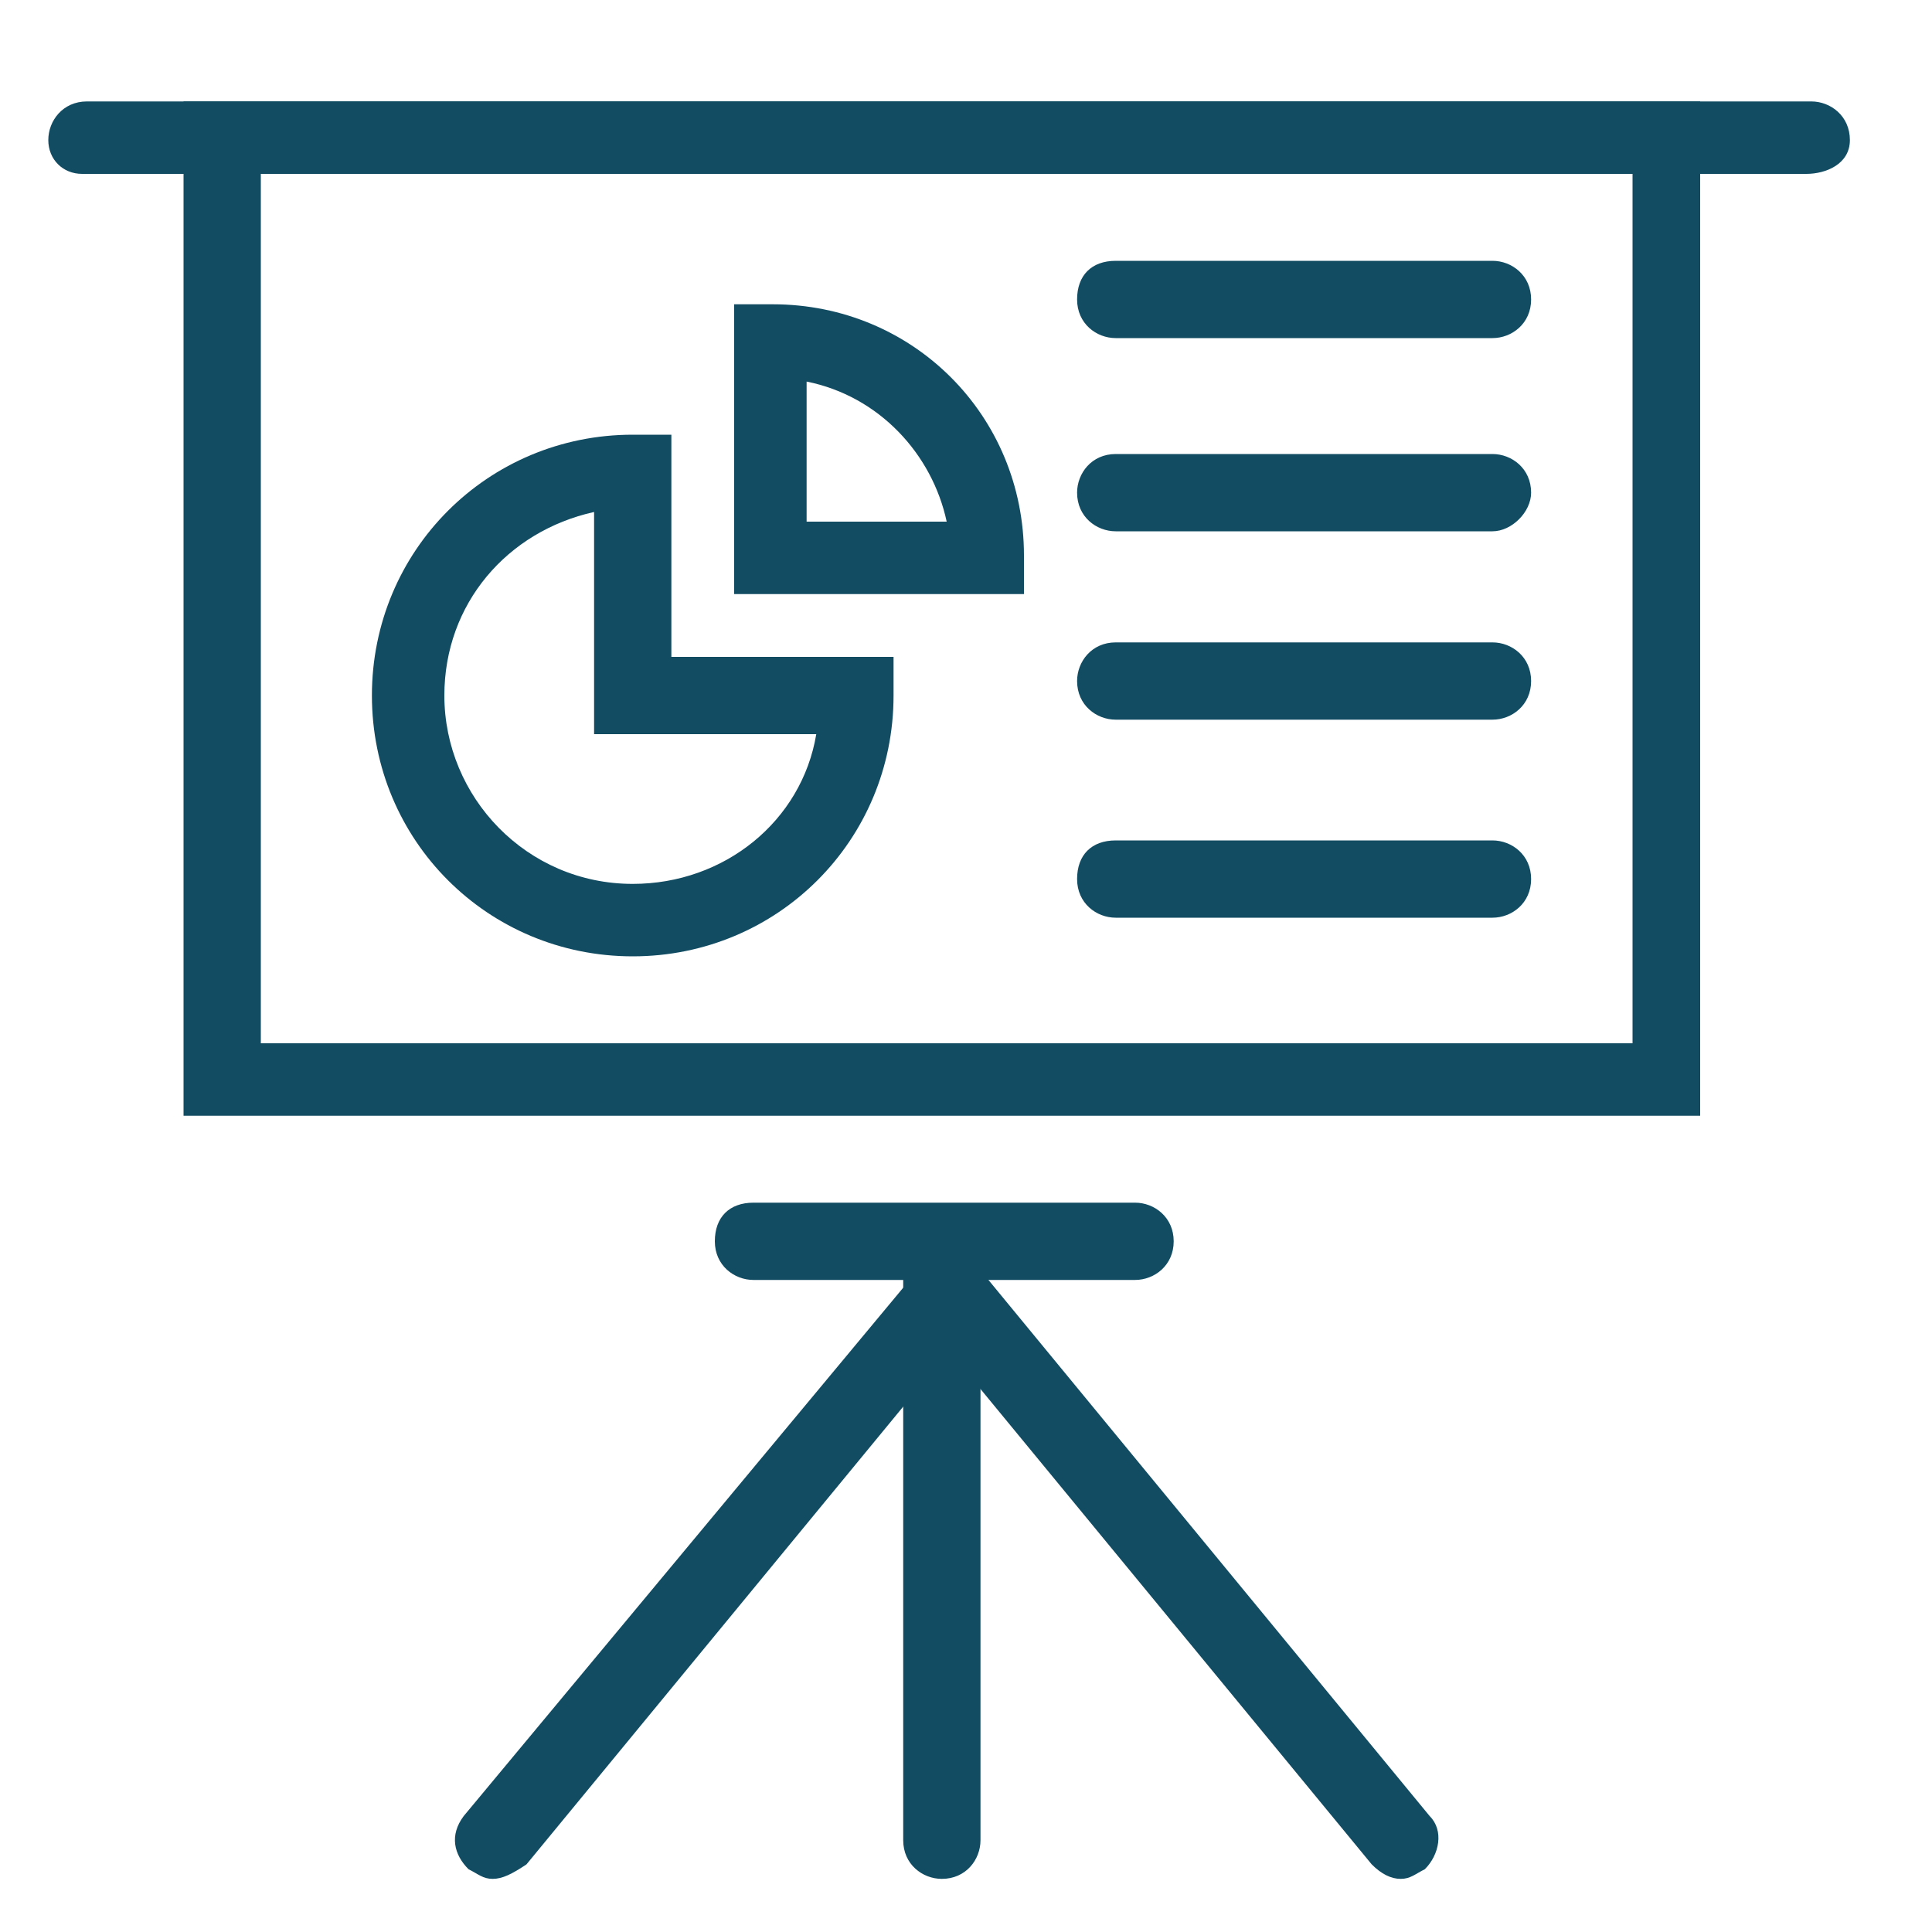
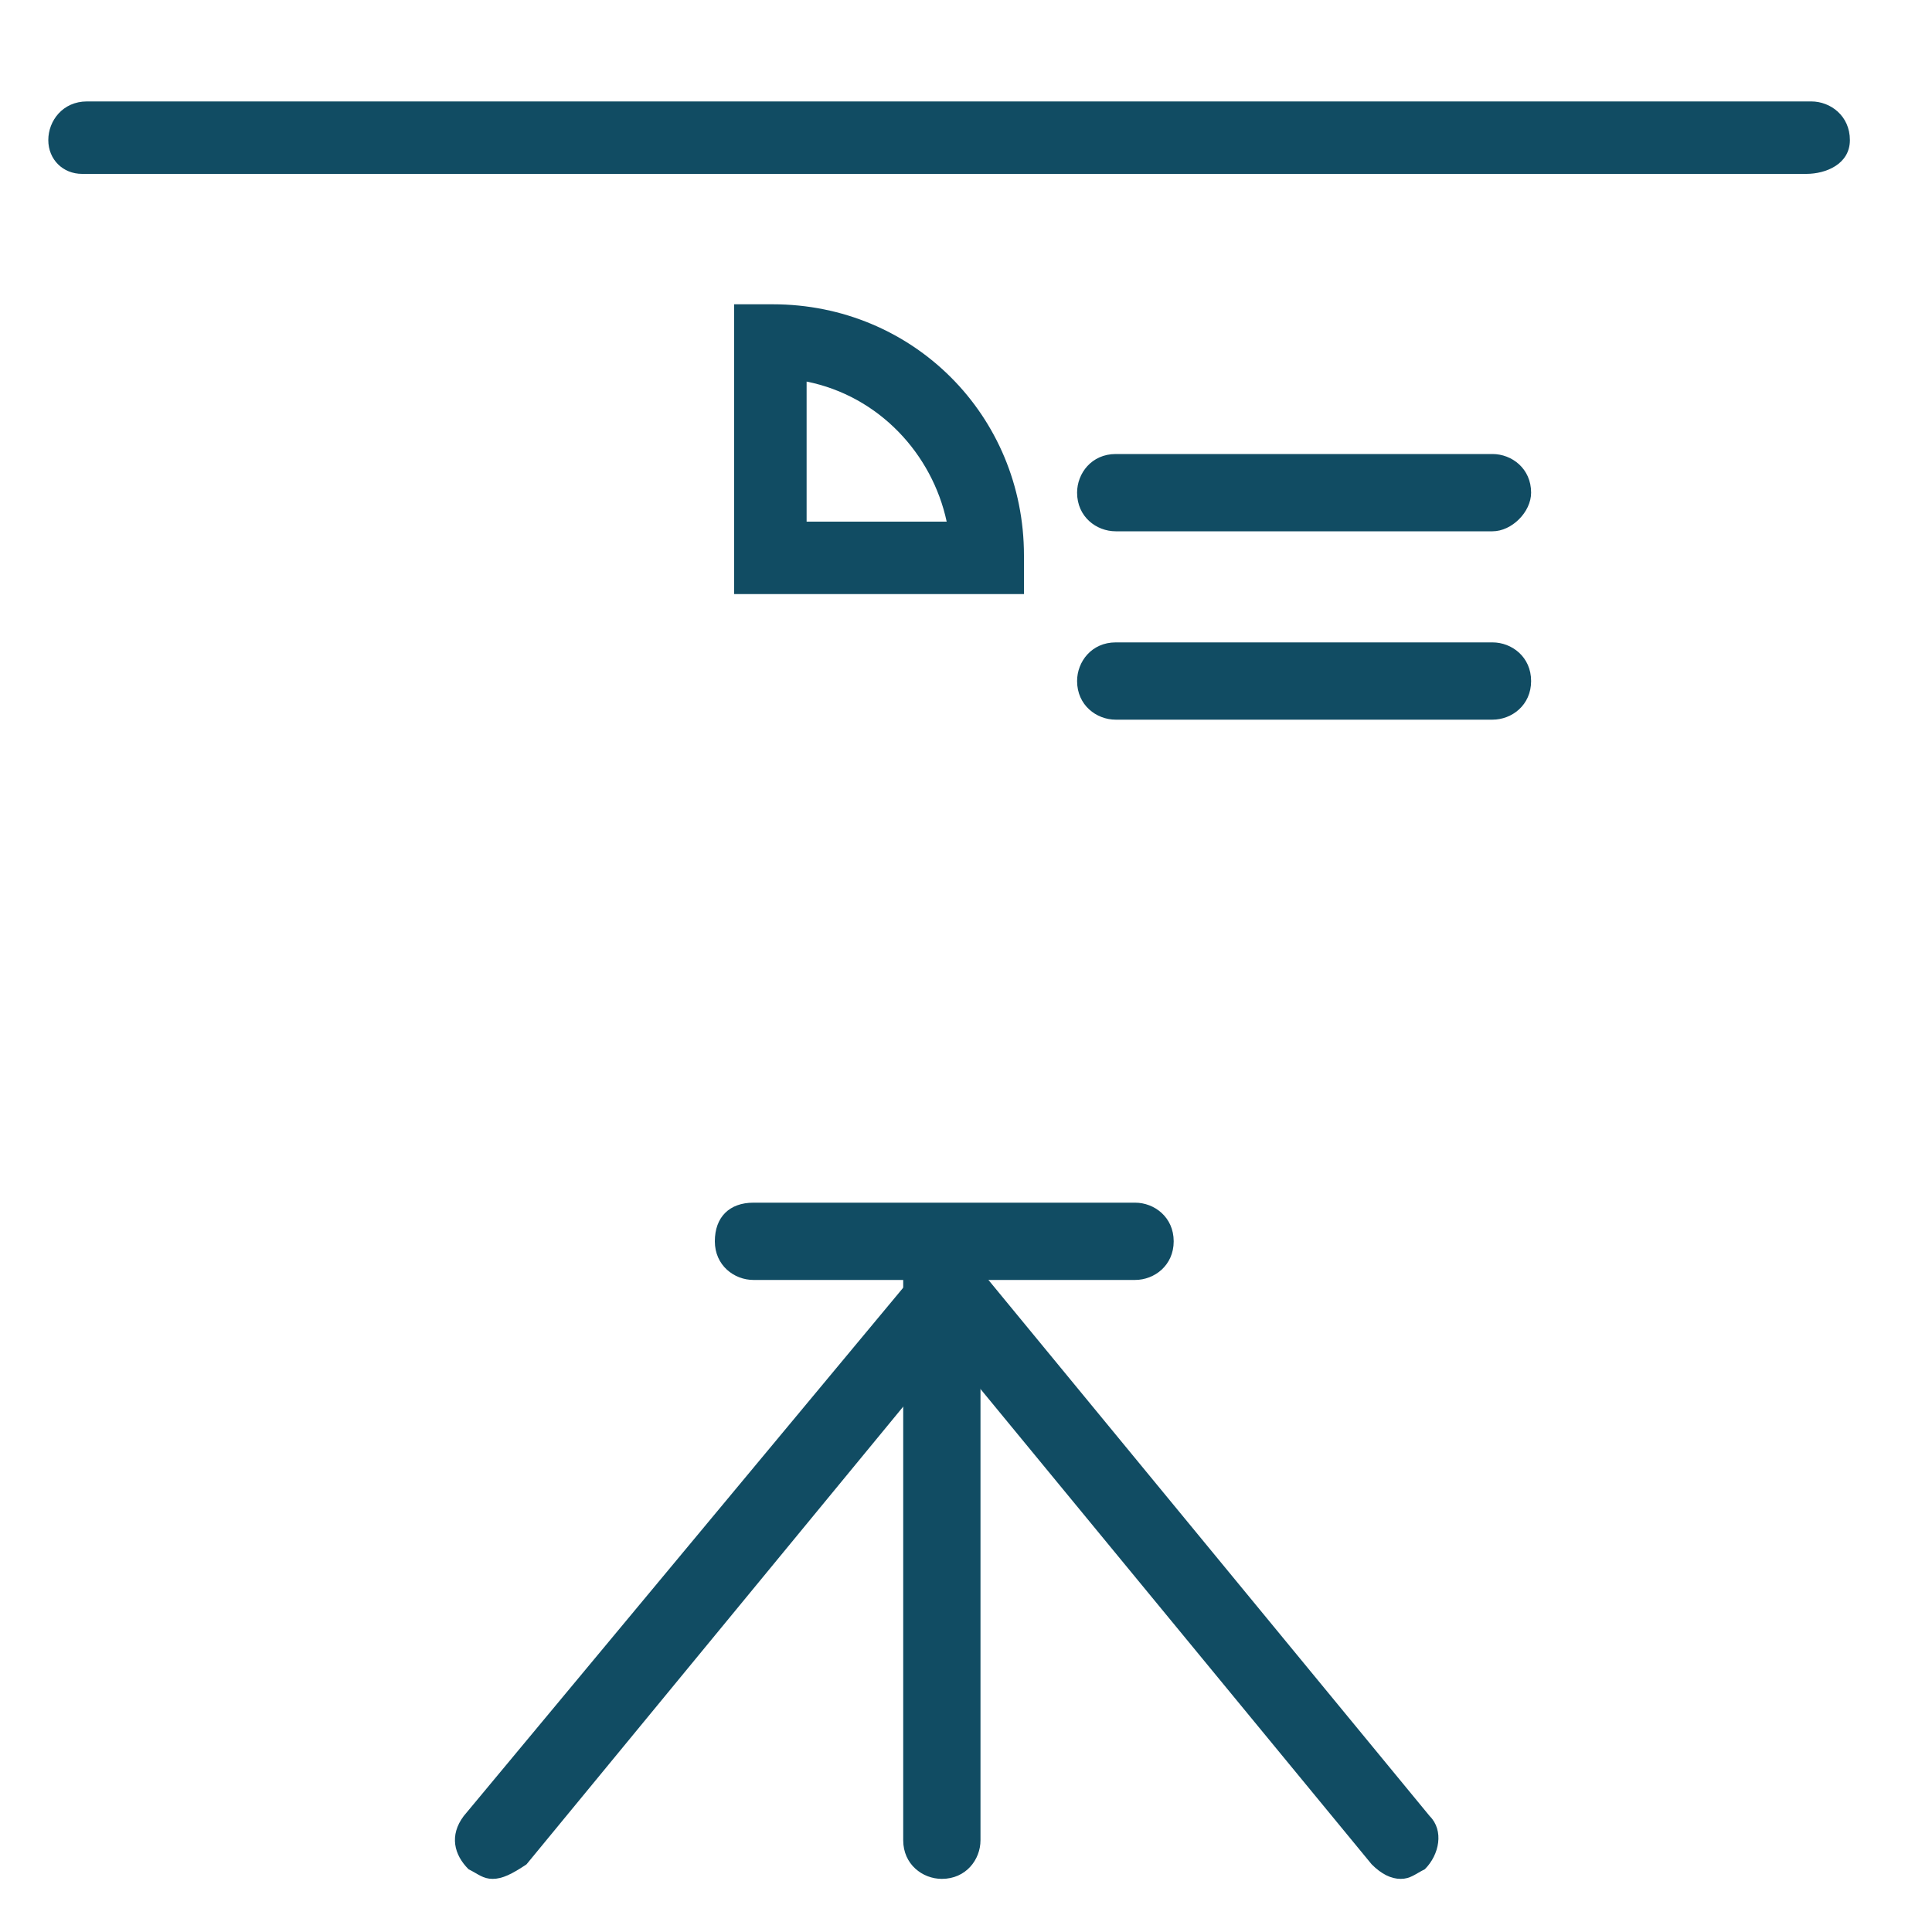
<svg xmlns="http://www.w3.org/2000/svg" version="1.1" id="Ebene_1" x="0px" y="0px" viewBox="0 0 40 40" style="enable-background:new 0 0 40 40;" xml:space="preserve">
  <style type="text/css">
	.st0{fill:#114C63;}
</style>
  <g>
    <g>
      <path class="st0" d="M23.5,26.5h-7.9c-0.4,0-0.8-0.3-0.8-0.8s0.3-0.8,0.8-0.8h7.9c0.4,0,0.8,0.3,0.8,0.8S23.9,26.5,23.5,26.5z" />
    </g>
    <g>
      <path class="st0" d="M19.5,38.9c-0.4,0-0.8-0.3-0.8-0.8V25.8c0-0.4,0.3-0.8,0.8-0.8c0.4,0,0.8,0.3,0.8,0.8v12.3    C20.3,38.5,20,38.9,19.5,38.9z" />
    </g>
    <g>
      <path class="st0" d="M10.2,38.9c-0.2,0-0.3-0.1-0.5-0.2c-0.3-0.3-0.4-0.7-0.1-1.1L19,26.3c0.3-0.3,0.7-0.4,1.1-0.1    c0.3,0.3,0.4,0.7,0.1,1.1l-9.3,11.3C10.6,38.8,10.4,38.9,10.2,38.9z" />
    </g>
    <g>
      <path class="st0" d="M29,38.9c-0.2,0-0.4-0.1-0.6-0.3l-9.3-11.3c-0.3-0.3-0.2-0.8,0.1-1.1c0.3-0.3,0.8-0.2,1.1,0.1l9.3,11.3    c0.3,0.3,0.2,0.8-0.1,1.1C29.3,38.8,29.2,38.9,29,38.9z" />
    </g>
    <g>
-       <path class="st0" d="M35.3,23.1H3.8v-21h31.4V23.1z M5.4,21.6h28.4V3.6H5.4V21.6z" />
-     </g>
+       </g>
    <g>
      <path class="st0" d="M37.4,3.6H1.7C1.3,3.6,1,3.3,1,2.9s0.3-0.8,0.8-0.8h35.7c0.4,0,0.8,0.3,0.8,0.8S37.8,3.6,37.4,3.6z" />
    </g>
    <g>
-       <path class="st0" d="M13.1,19.8c-3,0-5.4-2.4-5.4-5.4S10.1,9,13.1,9h0.8v4.6h4.6v0.8C18.5,17.4,16.1,19.8,13.1,19.8z M12.3,10.6    c-1.8,0.4-3.1,1.9-3.1,3.8c0,2.1,1.7,3.9,3.9,3.9c1.9,0,3.5-1.3,3.8-3.1h-4.6V10.6z" />
-     </g>
+       </g>
    <g>
      <path class="st0" d="M21.2,12.3h-6v-6H16c2.9,0,5.2,2.3,5.2,5.2V12.3z M16.7,10.8h2.9c-0.3-1.4-1.4-2.6-2.9-2.9V10.8z" />
    </g>
    <g>
-       <path class="st0" d="M30.9,7h-7.8c-0.4,0-0.8-0.3-0.8-0.8s0.3-0.8,0.8-0.8h7.8c0.4,0,0.8,0.3,0.8,0.8S31.3,7,30.9,7z" />
-     </g>
+       </g>
    <g>
      <path class="st0" d="M30.9,11h-7.8c-0.4,0-0.8-0.3-0.8-0.8c0-0.4,0.3-0.8,0.8-0.8h7.8c0.4,0,0.8,0.3,0.8,0.8    C31.7,10.6,31.3,11,30.9,11z" />
    </g>
    <g>
      <path class="st0" d="M30.9,14.9h-7.8c-0.4,0-0.8-0.3-0.8-0.8c0-0.4,0.3-0.8,0.8-0.8h7.8c0.4,0,0.8,0.3,0.8,0.8    C31.7,14.6,31.3,14.9,30.9,14.9z" />
    </g>
    <g>
-       <path class="st0" d="M30.9,19h-7.8c-0.4,0-0.8-0.3-0.8-0.8s0.3-0.8,0.8-0.8h7.8c0.4,0,0.8,0.3,0.8,0.8S31.3,19,30.9,19z" />
-     </g>
+       </g>
  </g>
</svg>